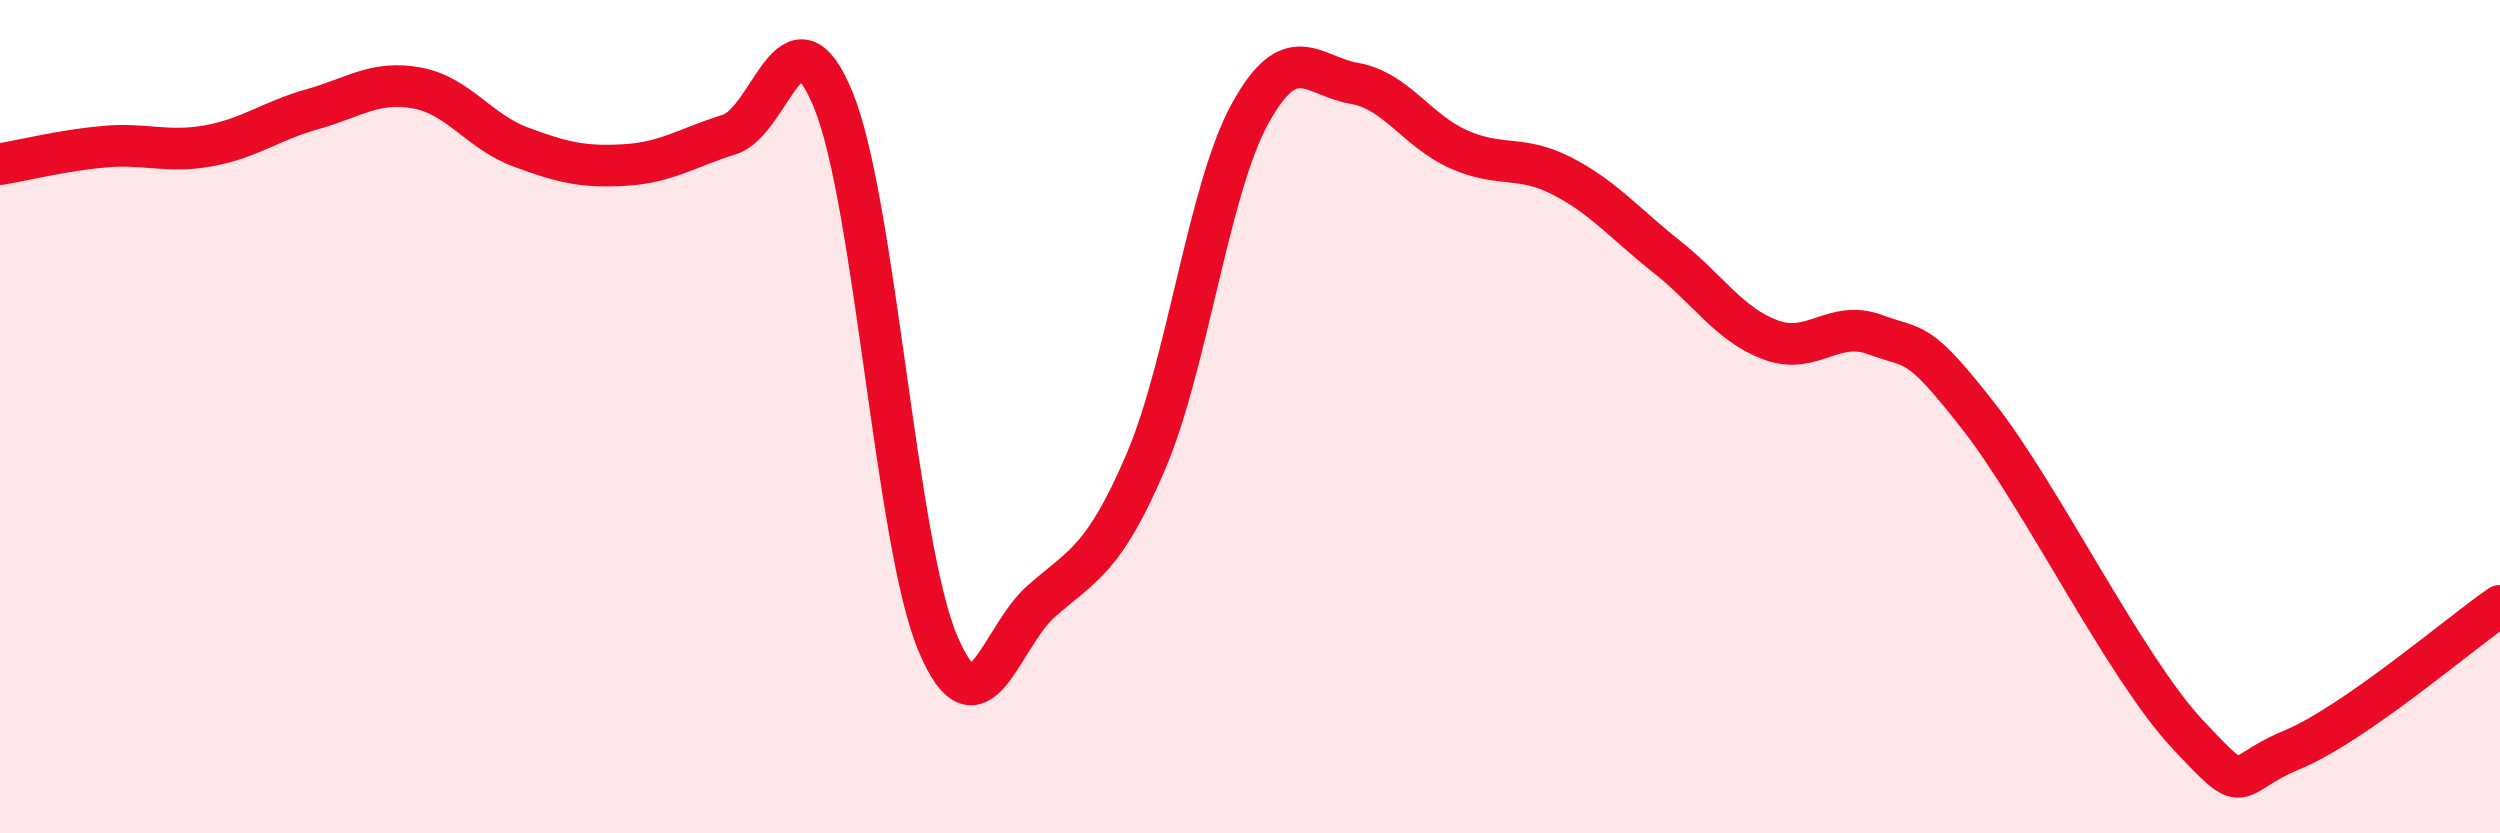
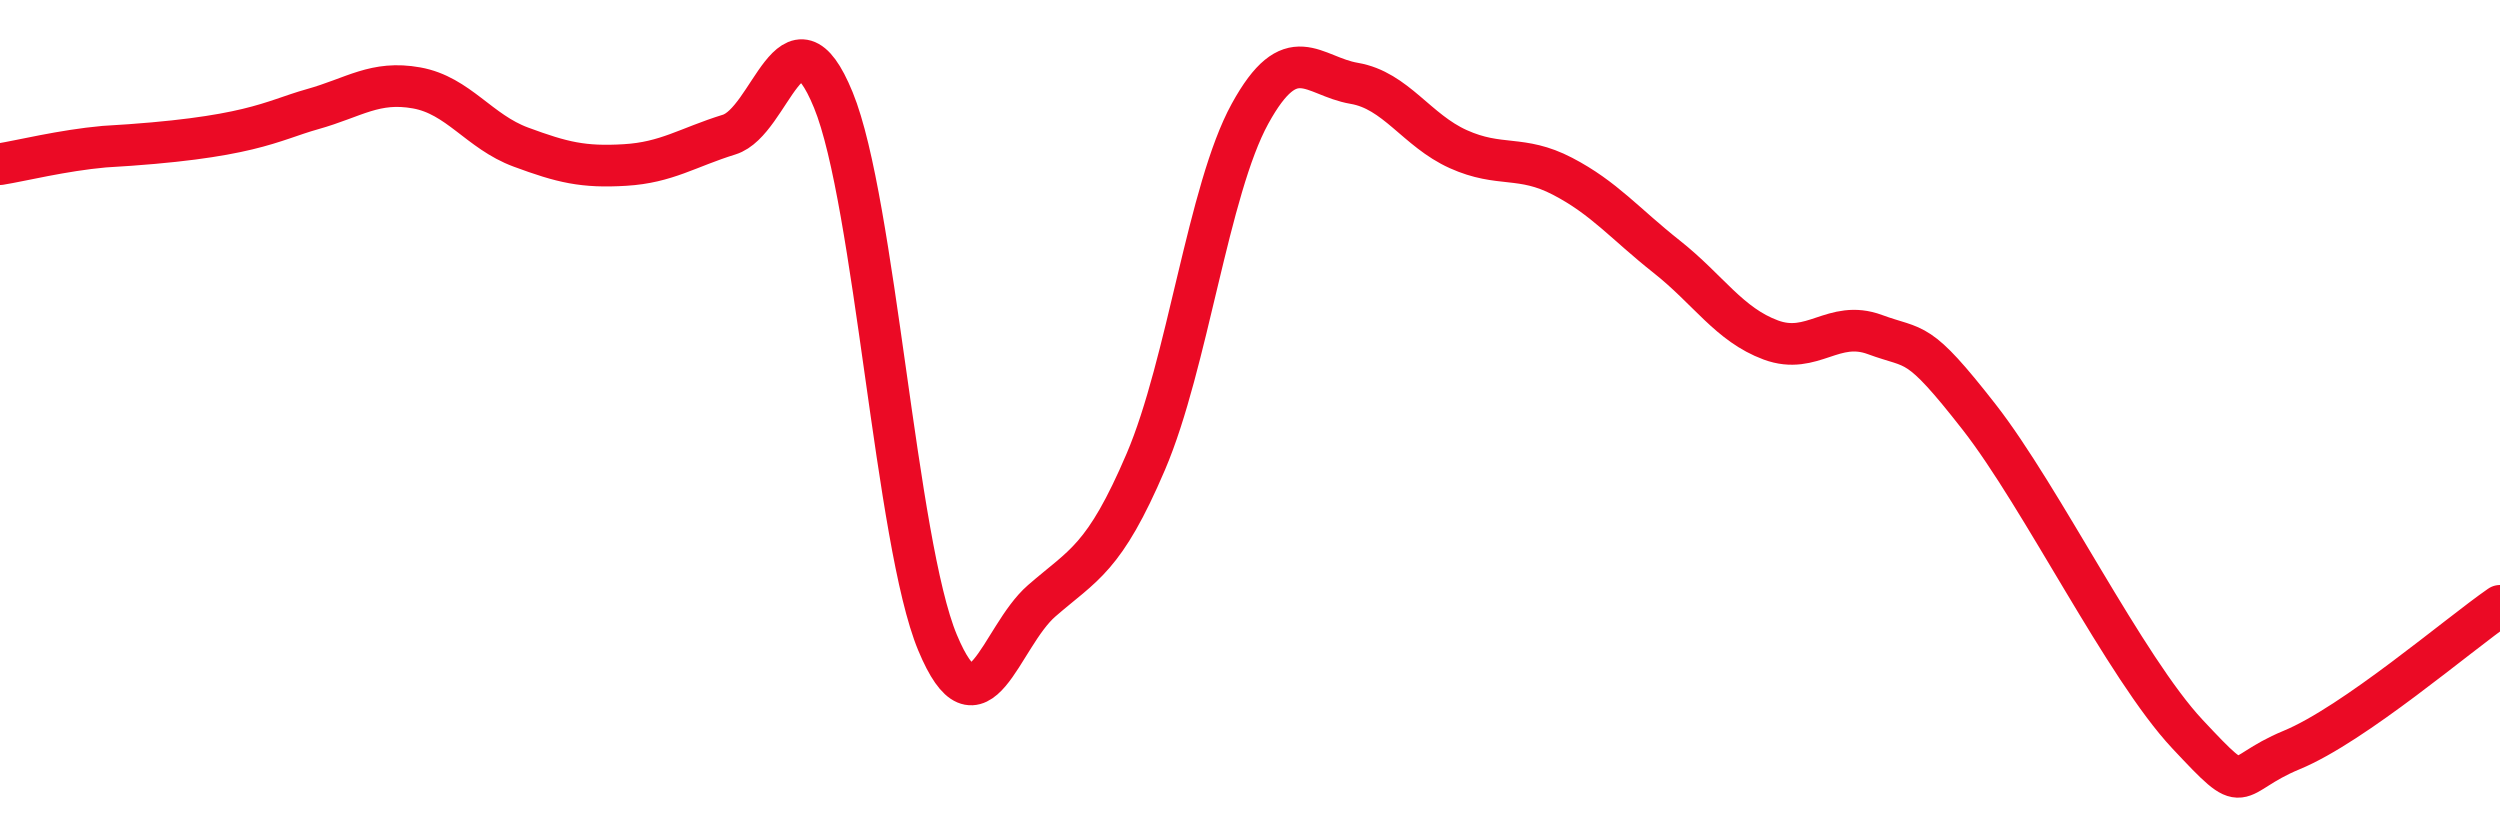
<svg xmlns="http://www.w3.org/2000/svg" width="60" height="20" viewBox="0 0 60 20">
-   <path d="M 0,3.94 C 0.5,3.86 1.5,3.61 2.5,3.52 C 3.5,3.43 4,3.68 5,3.5 C 6,3.32 6.5,2.9 7.5,2.62 C 8.5,2.34 9,1.93 10,2.11 C 11,2.29 11.5,3.16 12.5,3.53 C 13.5,3.9 14,4.02 15,3.96 C 16,3.9 16.5,3.54 17.5,3.23 C 18.5,2.92 19,-0.04 20,2.4 C 21,4.84 21.5,13.02 22.5,15.42 C 23.5,17.82 24,15.29 25,14.42 C 26,13.55 26.5,13.42 27.5,11.08 C 28.5,8.74 29,4.55 30,2.73 C 31,0.91 31.5,1.83 32.5,2 C 33.5,2.17 34,3.13 35,3.58 C 36,4.03 36.5,3.71 37.5,4.23 C 38.5,4.75 39,5.37 40,6.16 C 41,6.95 41.5,7.79 42.5,8.16 C 43.5,8.53 44,7.66 45,8.03 C 46,8.4 46,8.09 47.5,10.01 C 49,11.93 51,16.02 52.5,17.62 C 54,19.22 53.5,18.62 55,18 C 56.5,17.38 59,15.23 60,14.54L60 20L0 20Z" fill="#EB0A25" opacity="0.1" stroke-linecap="round" stroke-linejoin="round" />
-   <path d="M 0,3.94 C 0.5,3.86 1.5,3.61 2.5,3.52 C 3.5,3.43 4,3.68 5,3.5 C 6,3.32 6.5,2.9 7.5,2.62 C 8.5,2.34 9,1.93 10,2.11 C 11,2.29 11.5,3.16 12.5,3.53 C 13.5,3.9 14,4.02 15,3.96 C 16,3.9 16.5,3.54 17.5,3.23 C 18.5,2.92 19,-0.04 20,2.4 C 21,4.84 21.5,13.02 22.5,15.42 C 23.5,17.82 24,15.29 25,14.42 C 26,13.55 26.5,13.42 27.5,11.08 C 28.5,8.74 29,4.55 30,2.73 C 31,0.91 31.5,1.83 32.5,2 C 33.5,2.17 34,3.13 35,3.58 C 36,4.03 36.5,3.71 37.5,4.23 C 38.5,4.75 39,5.37 40,6.16 C 41,6.95 41.5,7.79 42.5,8.16 C 43.5,8.53 44,7.66 45,8.03 C 46,8.4 46,8.09 47.5,10.01 C 49,11.93 51,16.02 52.5,17.62 C 54,19.22 53.5,18.62 55,18 C 56.5,17.38 59,15.23 60,14.54" stroke="#EB0A25" stroke-width="1" fill="none" stroke-linecap="round" stroke-linejoin="round" />
+   <path d="M 0,3.94 C 0.5,3.86 1.5,3.61 2.5,3.52 C 6,3.32 6.5,2.9 7.5,2.62 C 8.5,2.34 9,1.93 10,2.11 C 11,2.29 11.5,3.16 12.5,3.53 C 13.5,3.9 14,4.02 15,3.96 C 16,3.9 16.5,3.54 17.5,3.23 C 18.5,2.92 19,-0.04 20,2.4 C 21,4.84 21.5,13.02 22.5,15.42 C 23.5,17.82 24,15.29 25,14.42 C 26,13.55 26.5,13.42 27.5,11.08 C 28.5,8.74 29,4.55 30,2.73 C 31,0.91 31.5,1.83 32.5,2 C 33.5,2.17 34,3.13 35,3.58 C 36,4.03 36.5,3.71 37.5,4.23 C 38.5,4.75 39,5.37 40,6.16 C 41,6.95 41.5,7.79 42.5,8.16 C 43.5,8.53 44,7.66 45,8.03 C 46,8.4 46,8.09 47.5,10.01 C 49,11.93 51,16.02 52.5,17.62 C 54,19.22 53.5,18.62 55,18 C 56.5,17.38 59,15.23 60,14.54" stroke="#EB0A25" stroke-width="1" fill="none" stroke-linecap="round" stroke-linejoin="round" />
</svg>